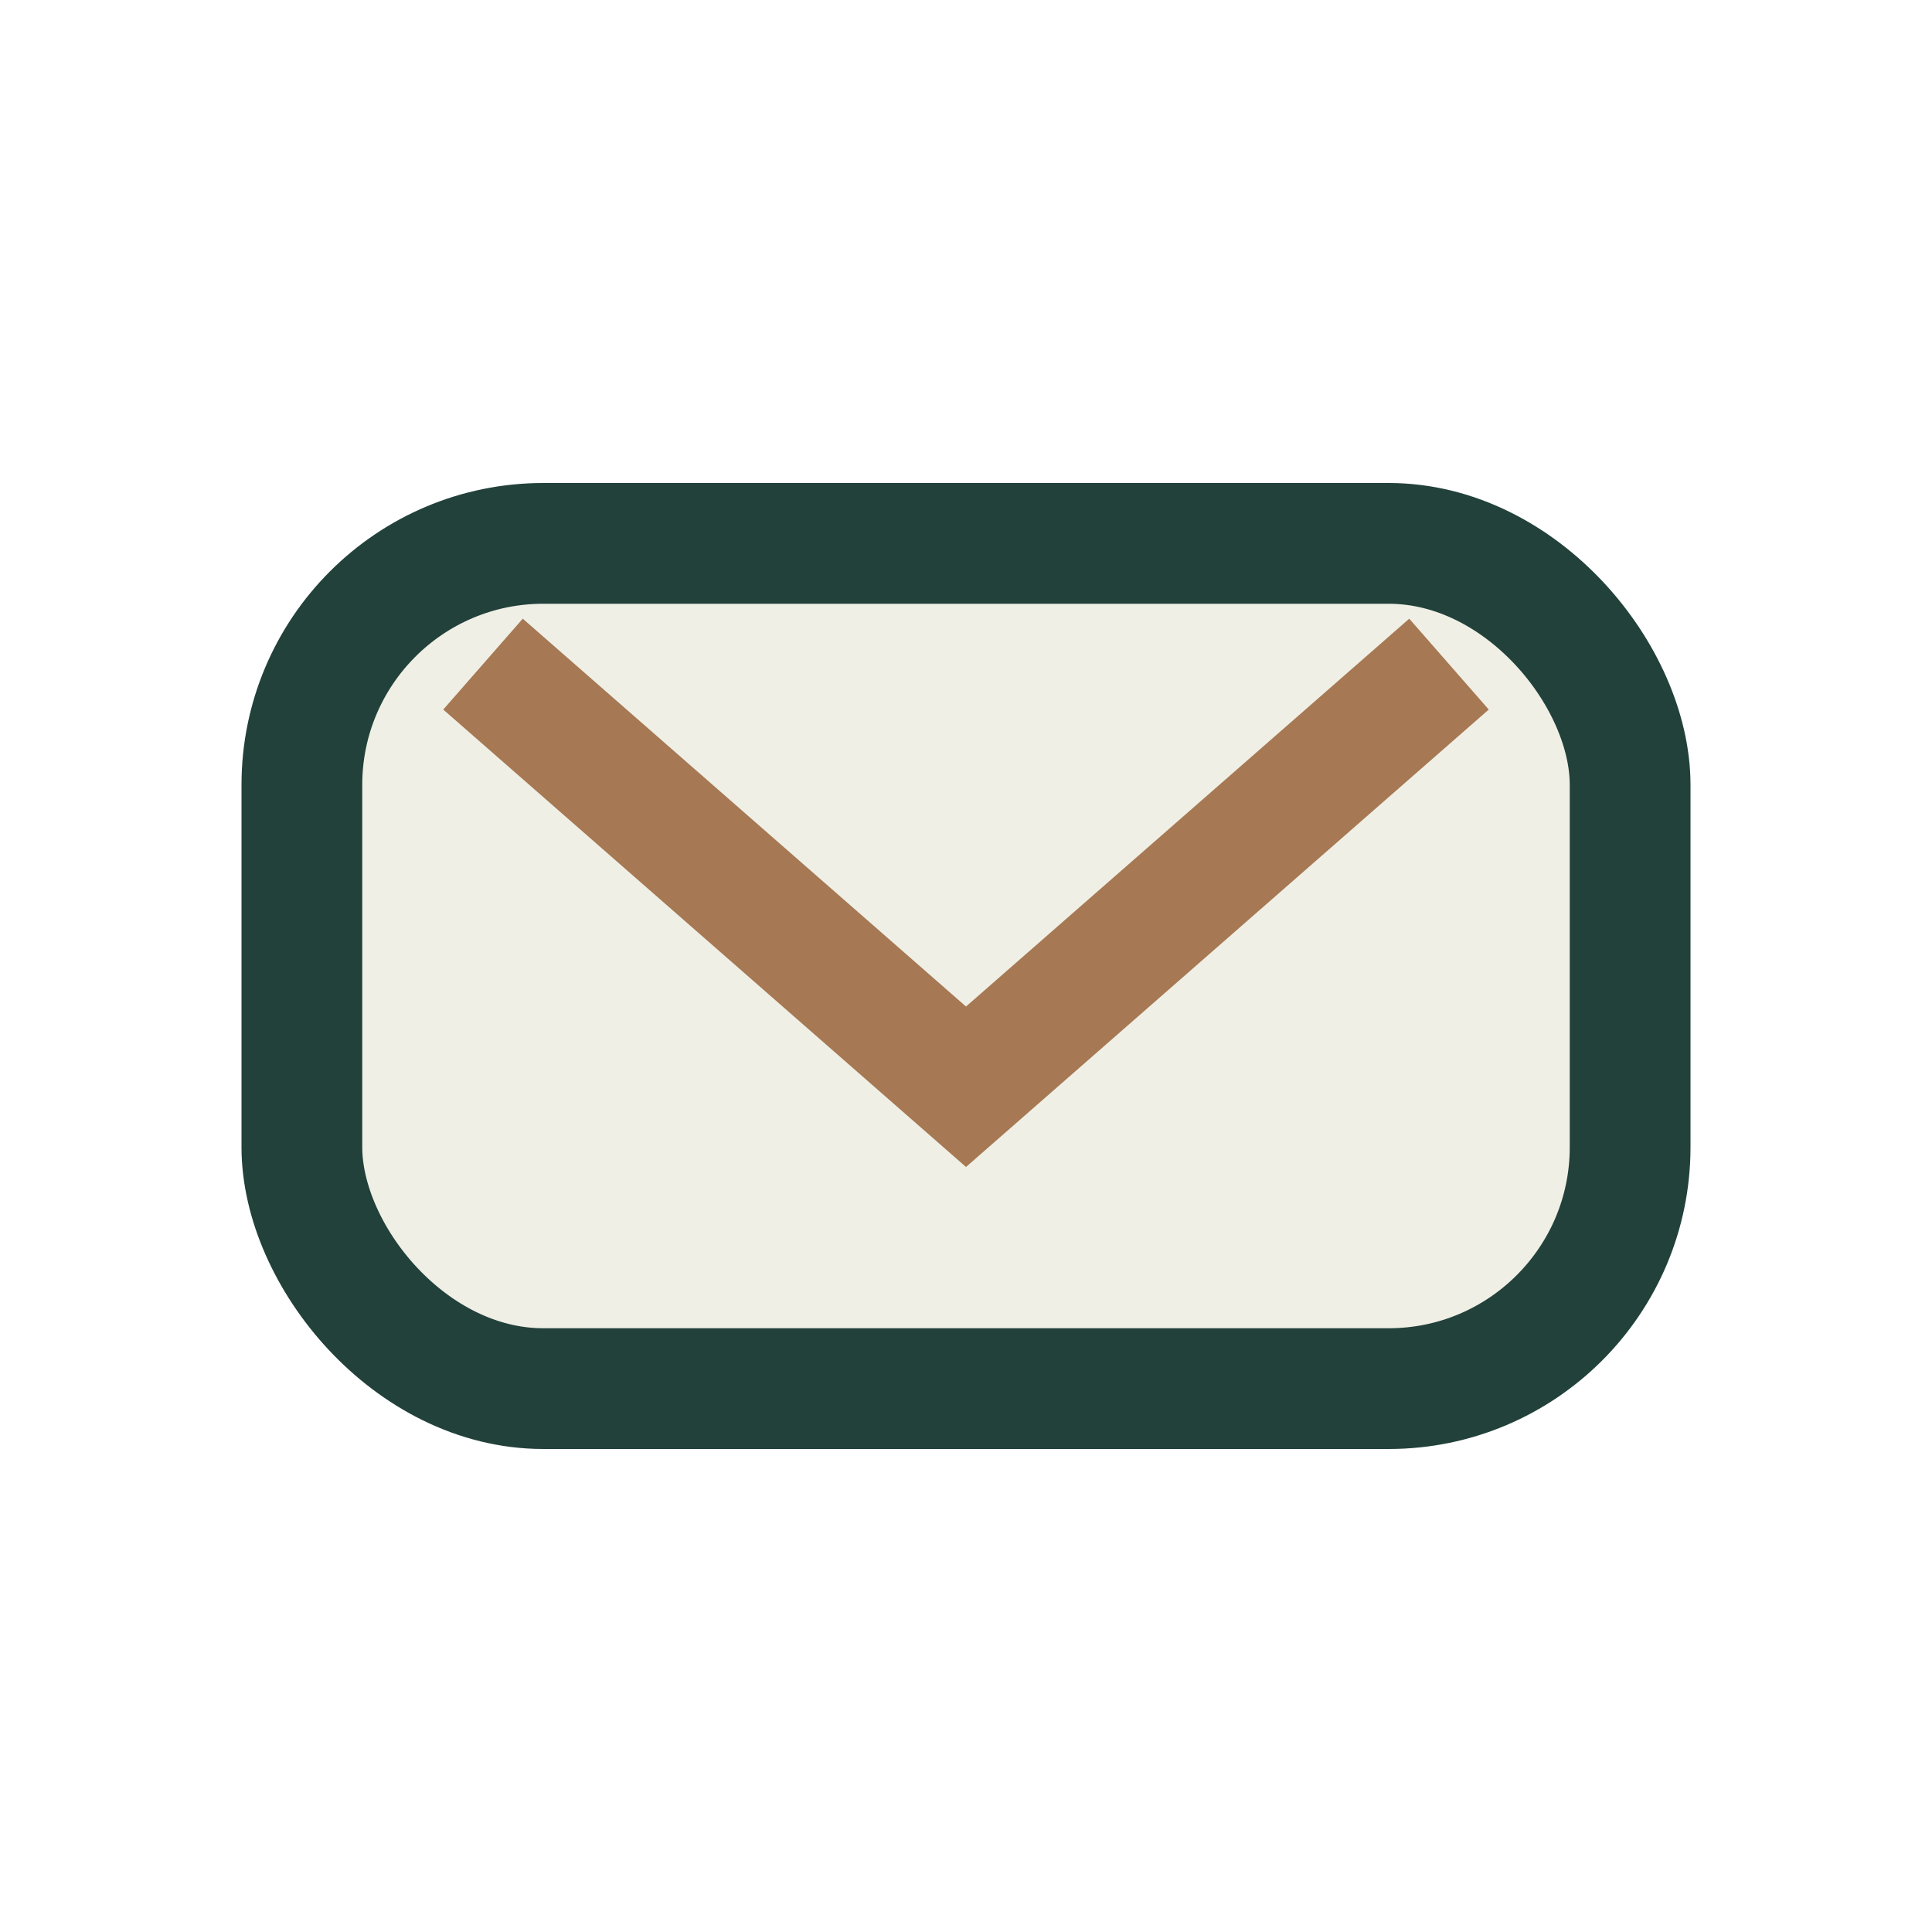
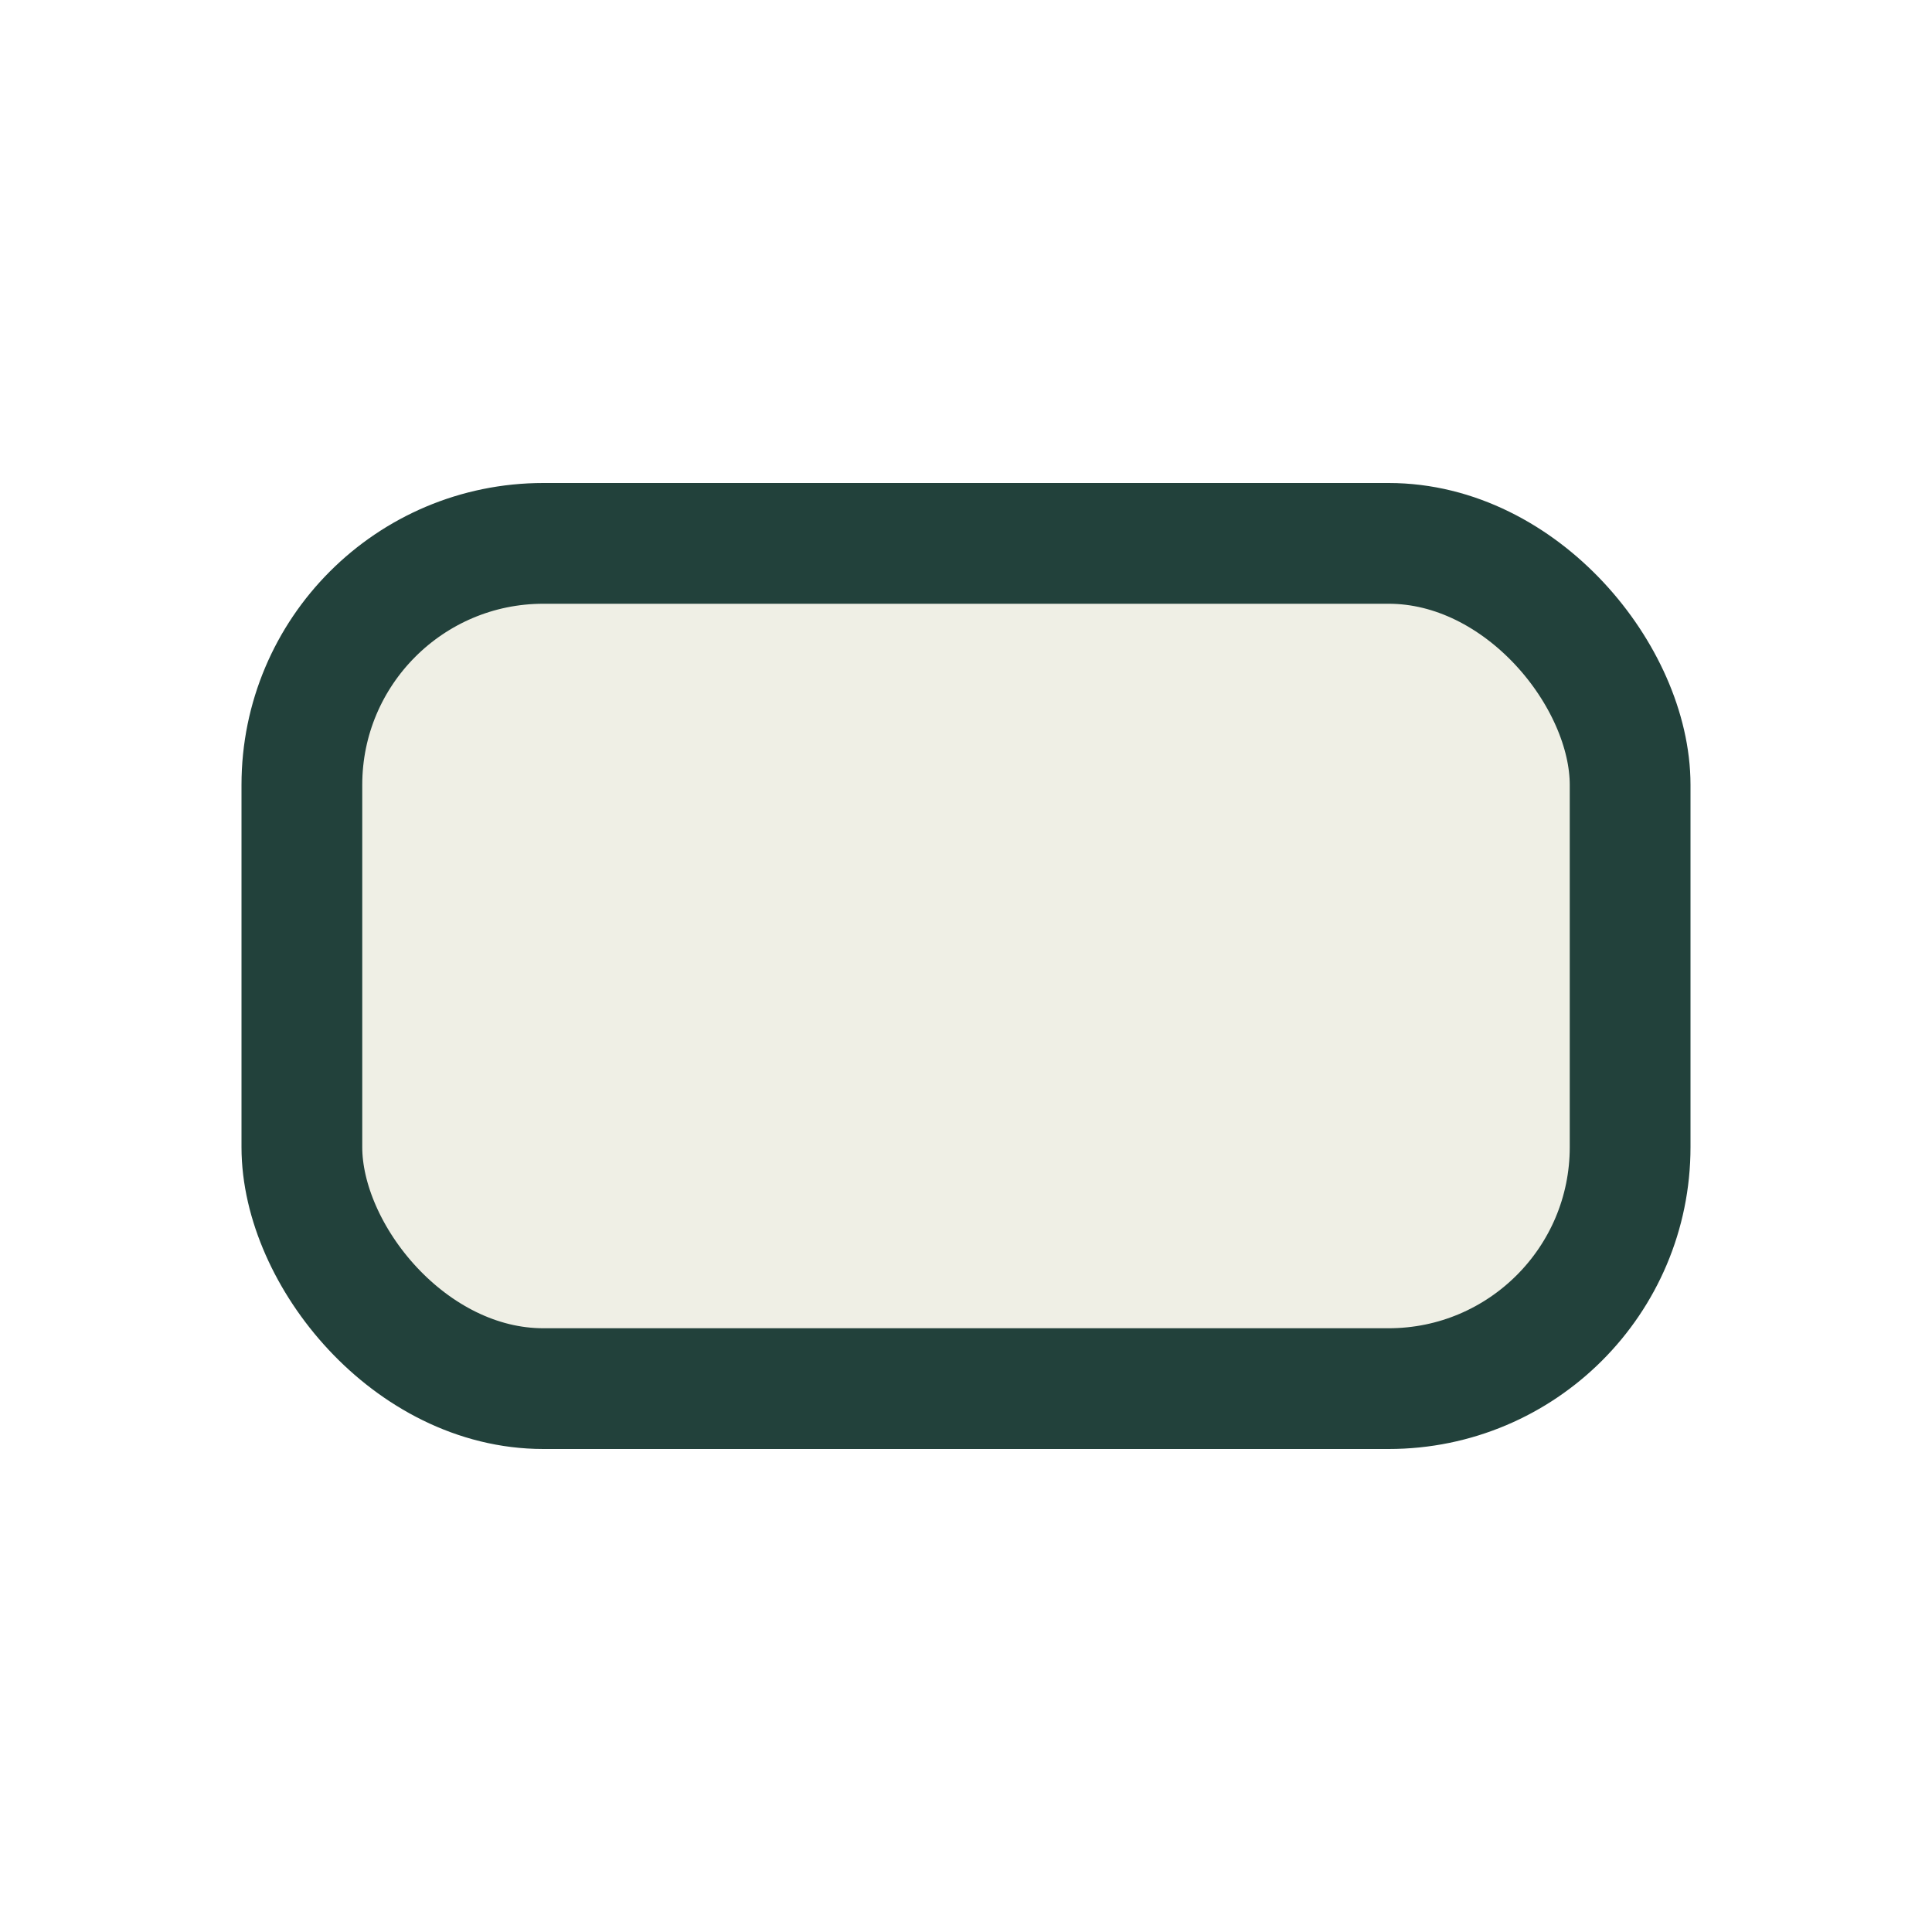
<svg xmlns="http://www.w3.org/2000/svg" width="32" height="32" viewBox="0 0 32 32">
  <rect x="5" y="9" width="22" height="14" rx="4" fill="#EFEFE5" stroke="#22413B" stroke-width="2" />
-   <polyline points="8,11 16,18 24,11" fill="none" stroke="#A67853" stroke-width="2" />
</svg>